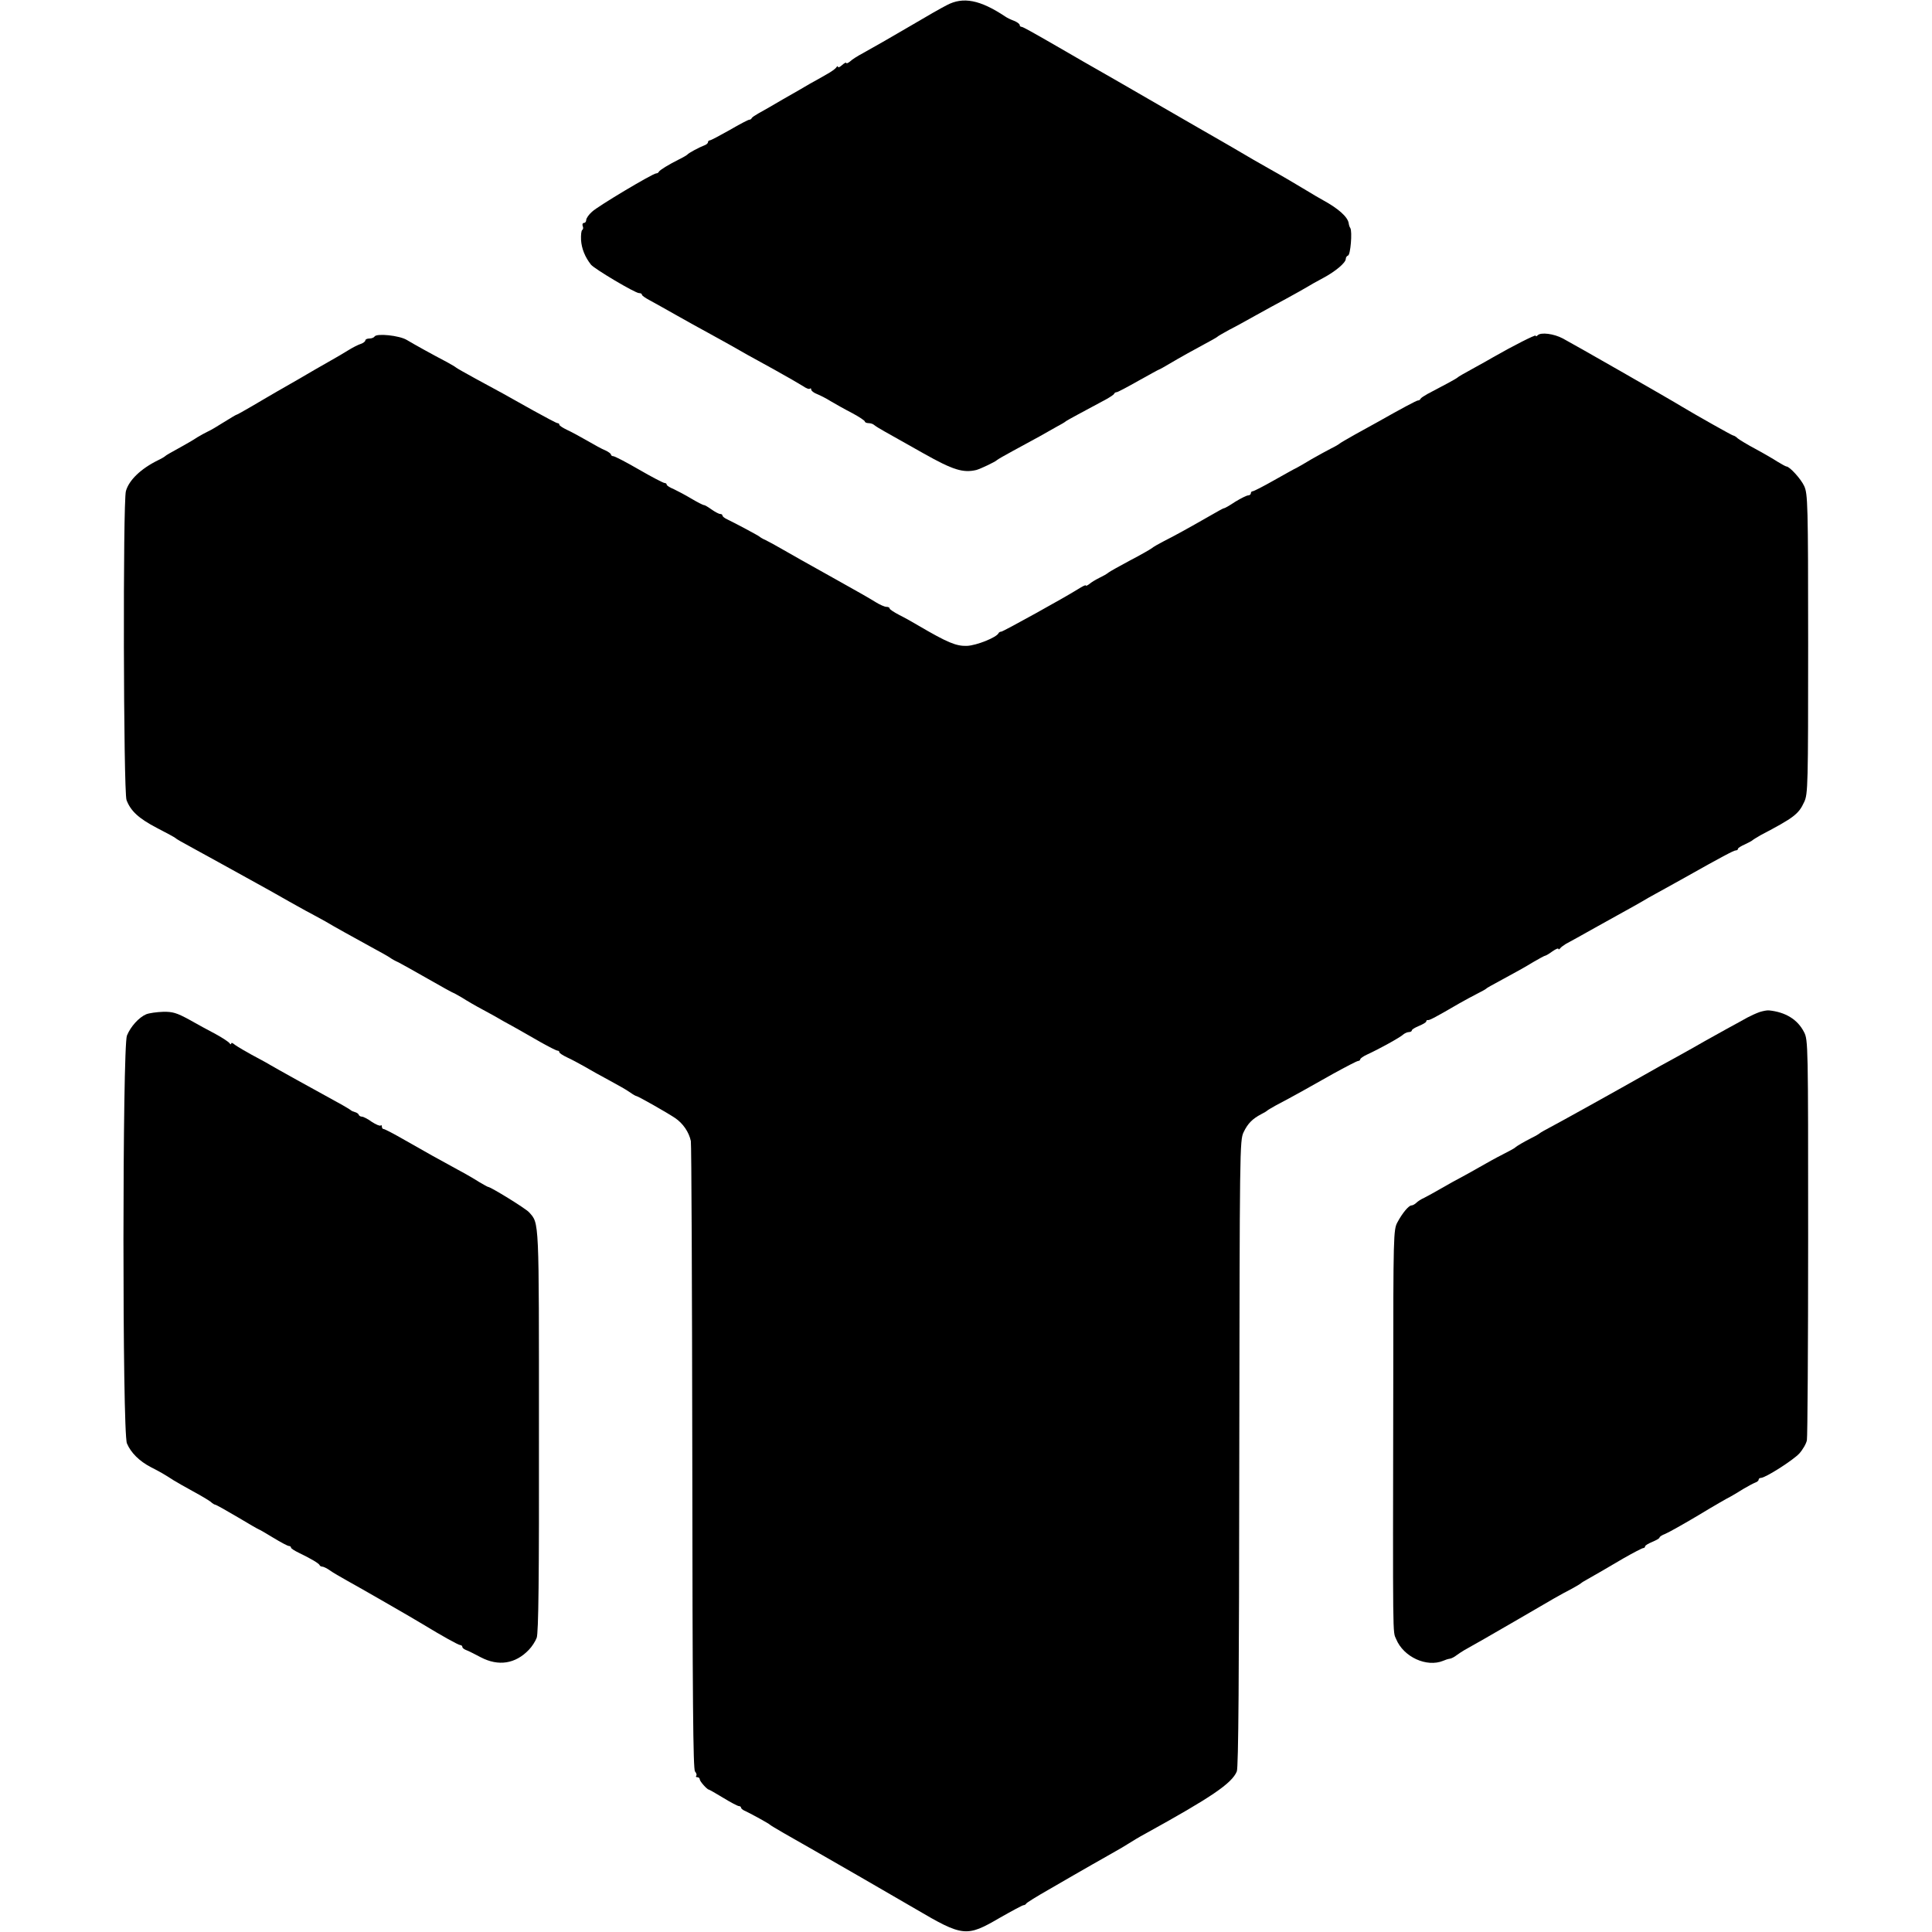
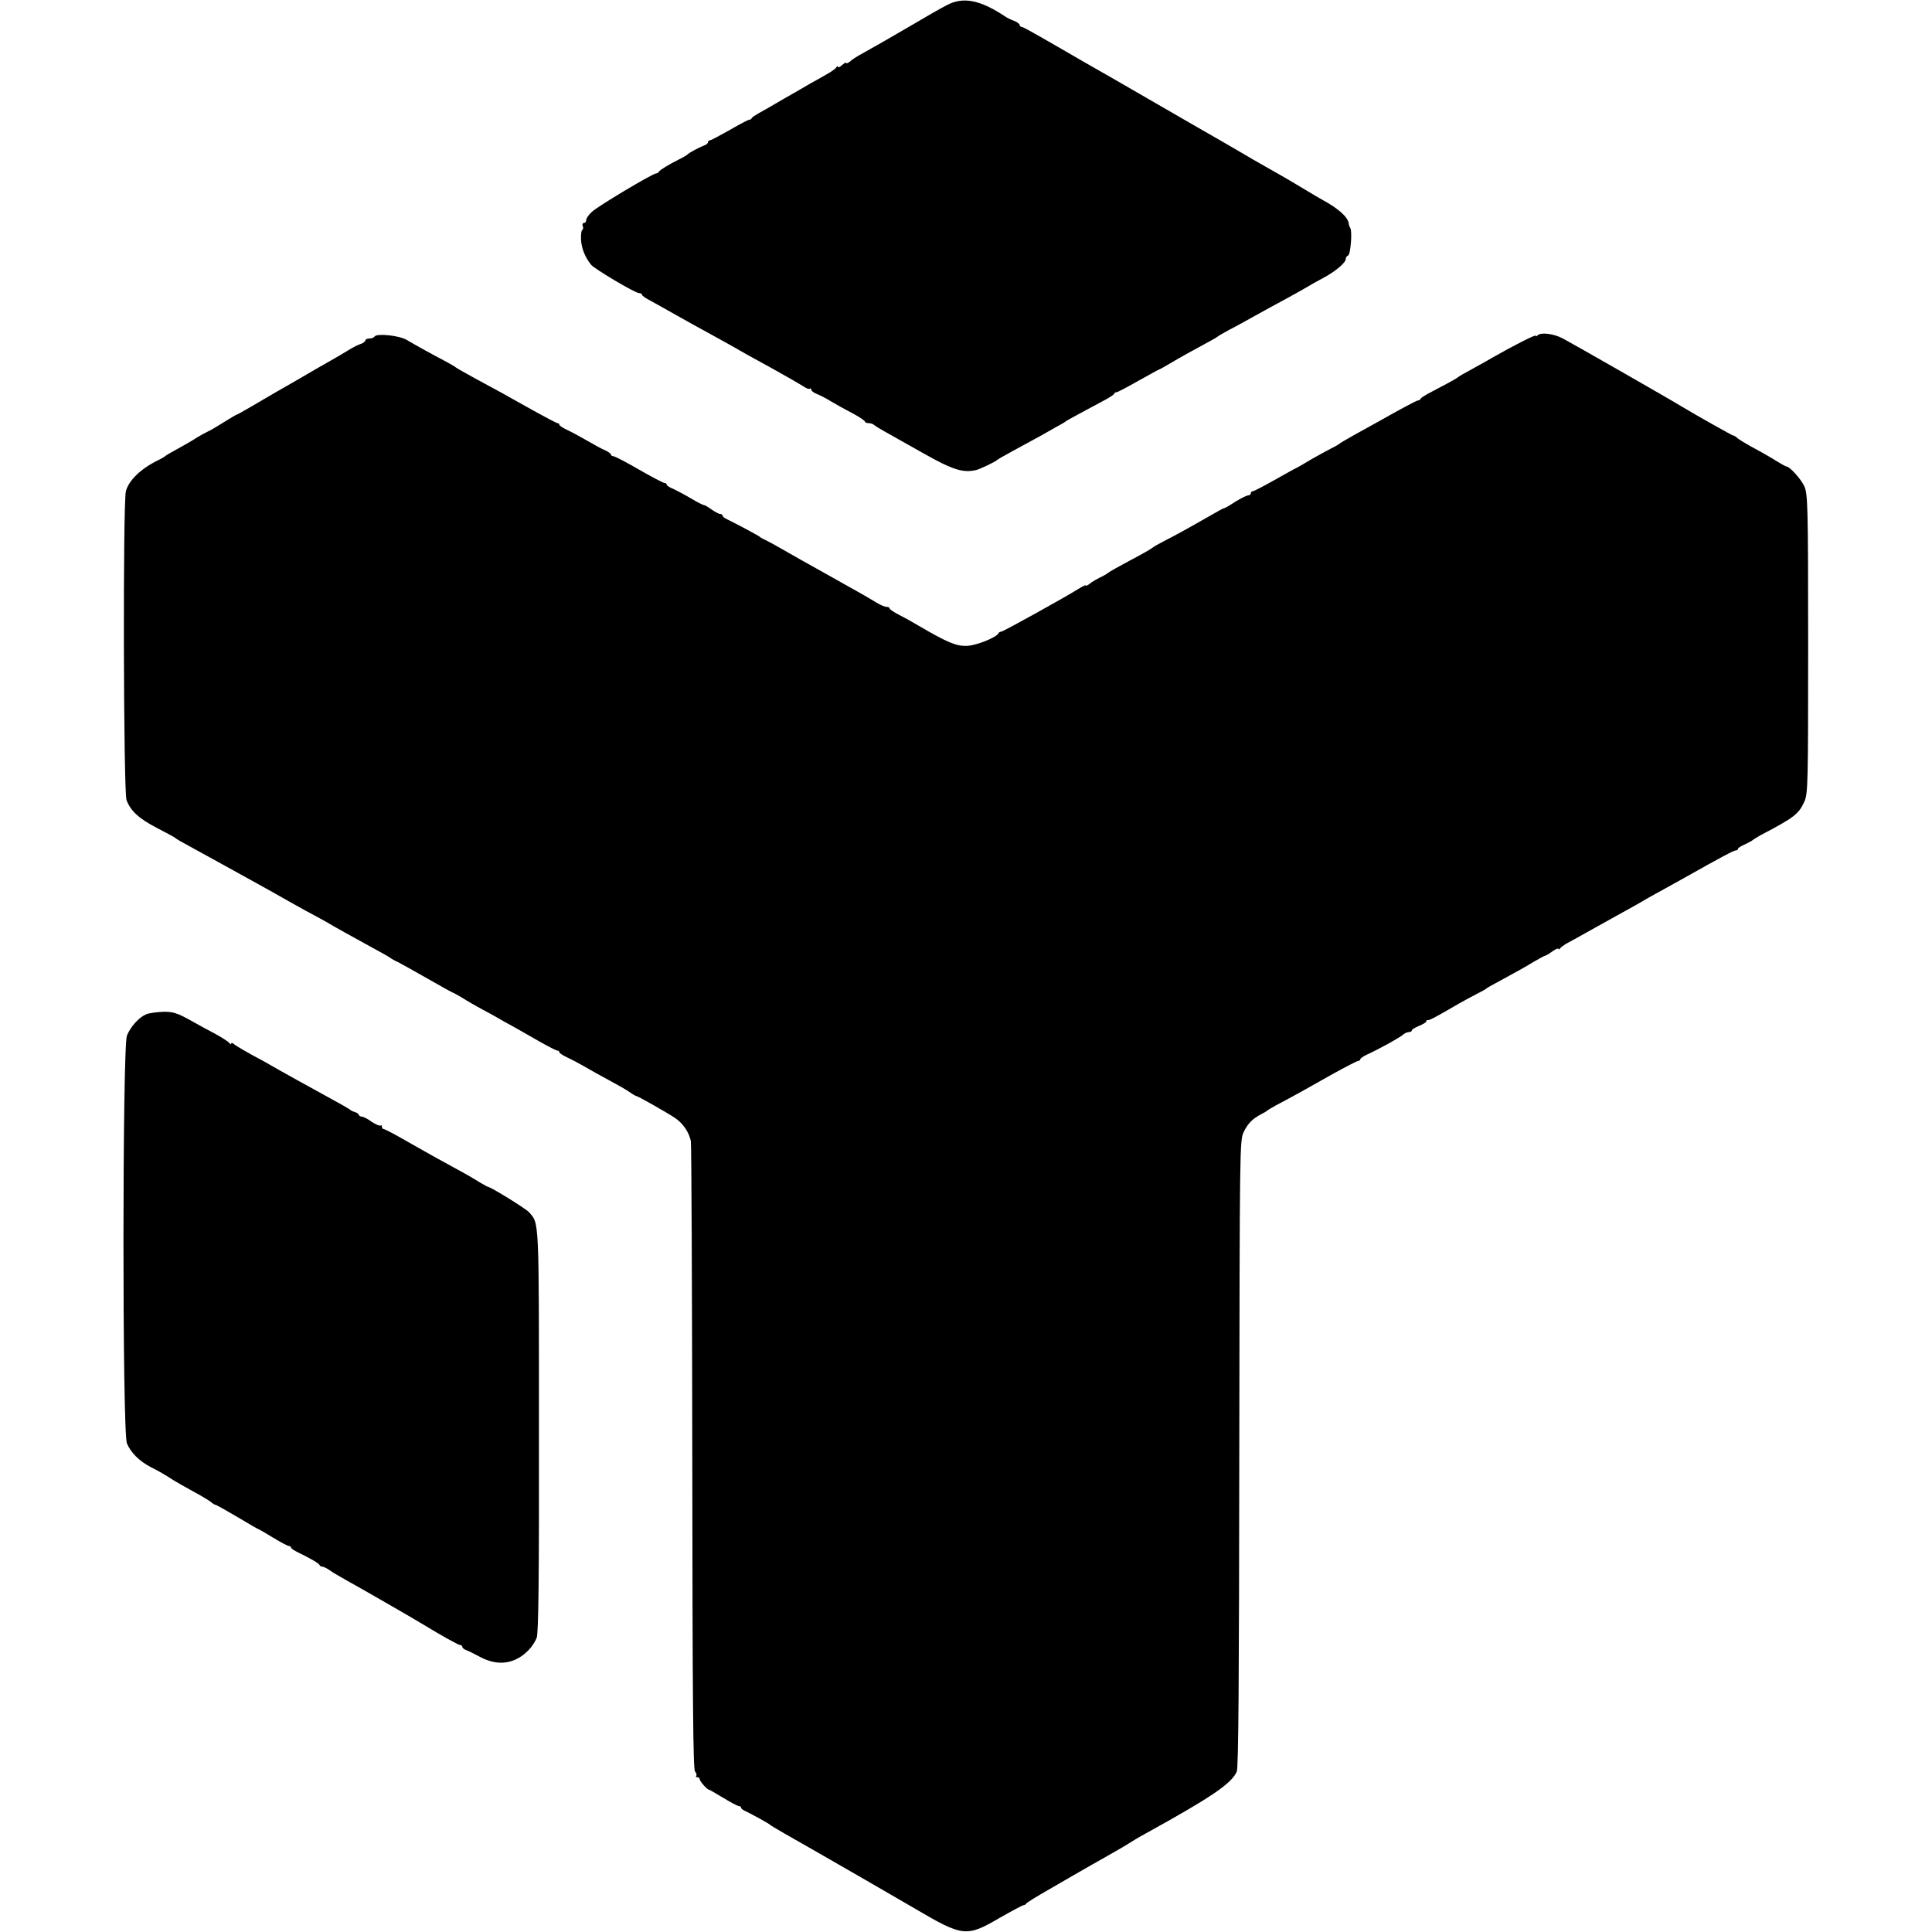
<svg xmlns="http://www.w3.org/2000/svg" version="1.0" width="936pt" height="936pt" viewBox="0 0 936 936" preserveAspectRatio="xMidYMid meet">
  <g transform="translate(0,936) scale(0.1,-0.1)" fill="#000000" stroke="none">
    <path d="M4587 9335 c-26 -13 -101 -56 -165 -94 -118 -69 -160 -93 -242 -139 -25 -13 -53 -31 -62 -40 -10 -8 -18 -11 -18 -7 0 4 -9 0 -20 -10 -11 -10 -20 -14 -20 -9 0 5 -4 4 -8 -2 -4 -7 -25 -22 -47 -34 -22 -13 -58 -33 -80 -45 -22 -13 -80 -47 -130 -75 -49 -29 -103 -60 -120 -69 -16 -9 -31 -19 -33 -23 -2 -5 -7 -8 -12 -8 -5 0 -47 -22 -95 -50 -48 -27 -91 -50 -96 -50 -5 0 -9 -4 -9 -9 0 -5 -8 -12 -17 -15 -24 -9 -77 -37 -83 -45 -3 -3 -21 -14 -40 -23 -50 -25 -94 -52 -98 -60 -2 -5 -8 -8 -13 -8 -16 0 -283 -159 -311 -186 -16 -14 -28 -32 -28 -40 0 -8 -5 -14 -11 -14 -6 0 -9 -7 -6 -15 4 -8 2 -17 -2 -19 -5 -3 -7 -25 -6 -49 3 -42 19 -82 48 -119 17 -21 214 -138 233 -138 8 0 14 -3 14 -8 0 -4 17 -16 38 -27 20 -11 78 -43 127 -71 50 -28 119 -67 155 -86 36 -20 82 -45 103 -57 66 -38 100 -57 217 -121 63 -35 127 -72 141 -81 14 -10 29 -16 33 -12 3 3 6 2 6 -4 0 -6 12 -16 28 -22 15 -6 45 -21 67 -35 22 -13 68 -39 103 -57 34 -18 62 -37 62 -41 0 -4 8 -8 18 -8 10 0 22 -4 27 -9 6 -5 28 -19 50 -31 40 -23 79 -44 190 -107 142 -80 191 -95 255 -80 19 5 93 40 100 48 3 3 39 24 80 46 41 22 98 53 125 68 28 16 66 37 85 48 19 10 40 22 45 27 9 6 79 44 195 106 19 11 37 22 38 27 2 4 7 7 12 7 5 0 52 25 105 55 54 30 99 55 101 55 2 0 25 13 52 29 45 27 121 69 197 110 17 9 32 18 35 21 3 3 28 17 55 32 28 14 84 45 125 68 41 23 109 60 150 82 41 22 86 48 100 56 14 9 50 29 80 45 60 32 110 74 110 93 0 7 5 14 11 16 12 4 21 116 11 133 -4 5 -7 16 -8 24 -5 30 -49 70 -124 111 -25 14 -56 32 -70 41 -44 27 -143 85 -190 111 -38 21 -107 61 -178 103 -9 6 -84 48 -165 95 -82 47 -160 92 -175 101 -15 9 -119 69 -232 134 -113 64 -218 125 -235 135 -161 93 -209 120 -216 120 -5 0 -9 4 -9 9 0 5 -12 14 -27 20 -16 6 -35 15 -43 21 -122 81 -204 97 -283 55z" />
    <path d="M7450 7736 c-6 -6 -10 -7 -10 -2 0 6 -109 -49 -205 -104 -22 -13 -58 -33 -80 -45 -64 -35 -90 -50 -95 -55 -5 -5 -74 -42 -145 -79 -16 -9 -31 -19 -33 -23 -2 -5 -7 -8 -12 -8 -7 0 -78 -38 -202 -108 -21 -12 -68 -38 -105 -58 -37 -21 -70 -40 -73 -43 -3 -3 -21 -14 -40 -23 -19 -10 -62 -33 -95 -52 -33 -20 -66 -39 -74 -43 -8 -3 -57 -31 -109 -60 -51 -29 -98 -53 -103 -53 -5 0 -9 -4 -9 -10 0 -5 -6 -10 -13 -10 -7 0 -35 -14 -63 -31 -27 -18 -51 -32 -54 -31 -3 0 -34 -17 -70 -38 -103 -59 -172 -97 -220 -121 -25 -13 -52 -28 -60 -35 -8 -6 -55 -33 -105 -59 -49 -26 -97 -53 -105 -59 -8 -7 -28 -18 -45 -26 -16 -8 -38 -21 -47 -29 -10 -8 -18 -11 -18 -7 0 3 -17 -5 -37 -18 -60 -38 -363 -206 -372 -206 -5 0 -11 -3 -13 -7 -9 -21 -107 -60 -153 -62 -52 -2 -95 16 -235 98 -25 15 -66 38 -92 51 -27 14 -48 28 -48 32 0 5 -7 8 -15 8 -9 0 -32 10 -53 23 -20 13 -104 61 -187 107 -177 99 -204 114 -270 152 -27 16 -61 34 -75 41 -14 6 -27 14 -30 17 -5 5 -119 66 -157 84 -13 6 -23 14 -23 19 0 4 -5 7 -11 7 -6 0 -25 10 -42 22 -18 13 -34 22 -37 21 -3 0 -30 13 -60 31 -30 18 -70 39 -87 47 -18 7 -33 17 -33 21 0 5 -5 8 -10 8 -6 0 -62 29 -124 65 -62 36 -118 65 -125 65 -6 0 -11 4 -11 8 0 4 -12 13 -27 20 -16 6 -55 28 -88 47 -33 19 -77 43 -97 52 -21 10 -38 21 -38 25 0 5 -4 8 -9 8 -5 0 -57 28 -117 61 -133 75 -164 92 -279 154 -49 27 -92 51 -95 54 -3 3 -23 15 -45 27 -69 36 -159 86 -194 107 -36 22 -146 33 -156 17 -4 -6 -15 -10 -26 -10 -10 0 -19 -4 -19 -9 0 -5 -10 -13 -22 -17 -13 -4 -40 -18 -61 -31 -22 -14 -60 -36 -85 -50 -26 -15 -60 -34 -77 -44 -33 -20 -103 -60 -180 -104 -27 -16 -83 -48 -123 -72 -41 -24 -75 -43 -78 -43 -2 0 -28 -16 -59 -35 -30 -19 -65 -40 -77 -45 -13 -6 -36 -19 -53 -29 -16 -11 -47 -29 -67 -40 -65 -36 -83 -46 -88 -51 -3 -3 -18 -12 -35 -20 -83 -41 -140 -96 -155 -149 -15 -54 -12 -1457 3 -1497 20 -53 59 -89 147 -135 47 -24 87 -46 90 -49 5 -5 24 -16 103 -59 29 -16 75 -41 102 -56 103 -57 141 -78 190 -105 28 -15 97 -54 155 -87 58 -33 112 -62 120 -66 8 -4 33 -18 55 -30 50 -30 129 -73 225 -126 41 -22 82 -45 90 -51 8 -6 26 -16 40 -22 14 -7 78 -43 143 -80 66 -38 121 -68 123 -68 2 0 21 -11 42 -23 20 -13 66 -40 102 -59 36 -19 82 -45 102 -57 21 -11 54 -30 74 -41 19 -11 67 -38 105 -60 39 -22 75 -40 80 -40 5 0 9 -3 9 -8 0 -4 17 -15 38 -25 20 -9 57 -29 82 -43 25 -15 79 -45 120 -67 41 -22 87 -48 102 -59 14 -10 28 -18 31 -18 7 0 145 -78 187 -106 39 -26 68 -69 77 -112 3 -15 6 -705 7 -1533 1 -1183 4 -1509 13 -1521 7 -8 10 -18 6 -21 -3 -4 -1 -7 5 -7 7 0 12 -5 12 -10 0 -10 36 -50 44 -50 2 0 34 -18 70 -40 36 -22 70 -40 76 -40 5 0 10 -3 10 -7 0 -5 10 -13 23 -18 33 -16 111 -59 117 -65 4 -5 98 -59 220 -128 38 -21 389 -224 485 -280 231 -136 248 -137 409 -43 58 33 110 61 115 61 5 0 11 4 13 8 2 4 50 34 108 67 57 33 112 65 121 70 50 29 131 75 184 105 33 18 71 41 85 50 14 9 50 31 80 47 319 176 418 243 442 301 8 19 11 449 12 1542 2 1477 2 1516 21 1555 20 42 43 65 85 87 14 7 27 15 30 18 3 3 21 13 40 24 71 37 168 91 277 153 62 34 117 63 123 63 5 0 10 4 10 8 0 4 15 15 33 23 61 28 162 84 175 97 7 6 20 12 28 12 8 0 14 4 14 8 0 5 16 14 35 22 19 8 35 17 35 22 0 4 3 7 8 6 7 -2 42 17 152 81 25 14 63 35 85 46 22 11 42 22 45 25 5 5 11 8 110 62 36 19 89 49 118 67 29 17 55 31 58 31 3 0 19 9 35 21 16 11 29 17 29 12 0 -4 4 -3 8 2 4 6 17 15 28 22 12 6 82 45 155 86 179 99 209 116 244 137 17 9 55 31 85 47 30 17 71 39 90 50 181 102 240 133 249 133 6 0 11 3 11 8 0 4 15 13 33 21 17 8 34 17 37 20 3 3 21 14 40 25 162 85 184 102 211 161 18 38 19 81 19 765 0 683 -2 727 -19 765 -16 35 -71 95 -86 95 -3 0 -22 10 -43 23 -20 13 -68 41 -107 62 -38 20 -77 44 -86 51 -8 8 -18 14 -22 14 -5 0 -184 101 -247 139 -53 33 -543 313 -578 331 -45 24 -107 31 -122 16z" />
-     <path d="M8525 4457 c-17 -6 -43 -18 -60 -27 -16 -9 -61 -34 -100 -55 -38 -21 -86 -48 -106 -59 -20 -12 -81 -46 -135 -76 -55 -30 -115 -63 -135 -75 -162 -92 -420 -235 -467 -260 -31 -16 -59 -32 -62 -35 -3 -3 -21 -14 -40 -23 -37 -19 -72 -39 -80 -47 -3 -3 -30 -18 -60 -33 -30 -15 -82 -44 -115 -63 -33 -19 -73 -41 -90 -50 -16 -8 -57 -31 -90 -50 -33 -19 -71 -40 -85 -47 -14 -6 -31 -17 -38 -24 -7 -7 -18 -13 -24 -13 -13 0 -44 -37 -68 -82 -19 -35 -20 -62 -20 -780 -2 -1270 -3 -1199 14 -1239 36 -87 148 -138 228 -105 9 4 23 9 32 10 8 1 23 9 33 17 10 7 27 19 38 25 47 26 119 67 260 149 171 100 204 119 260 148 22 12 42 24 45 27 3 3 16 11 29 18 44 25 86 49 174 101 49 28 93 51 98 51 5 0 9 4 9 8 0 5 16 14 35 22 19 8 35 17 35 21 0 4 12 12 28 18 15 6 88 47 162 91 74 45 144 85 155 90 11 6 38 22 60 36 22 13 48 27 58 31 9 3 17 9 17 14 0 5 5 9 11 9 22 0 155 85 186 118 17 19 34 48 37 65 3 16 6 459 6 984 0 933 0 955 -20 993 -31 61 -90 97 -170 105 -9 1 -29 -3 -45 -8z" />
    <path d="M708 4446 c-35 -15 -75 -59 -93 -103 -22 -53 -23 -1923 0 -1976 19 -45 60 -86 116 -115 45 -23 66 -35 109 -63 14 -9 57 -33 95 -54 39 -21 77 -44 86 -51 8 -8 19 -14 22 -14 4 0 52 -27 108 -60 55 -33 102 -60 104 -60 2 0 33 -18 69 -40 36 -22 70 -40 76 -40 5 0 10 -3 10 -8 0 -4 17 -15 38 -25 54 -26 97 -51 100 -59 2 -5 8 -8 14 -8 5 0 22 -8 36 -18 15 -11 52 -32 82 -49 48 -26 328 -187 370 -213 87 -53 171 -100 180 -100 5 0 10 -4 10 -9 0 -5 8 -11 18 -15 9 -3 41 -19 71 -35 86 -45 168 -32 233 36 15 15 32 42 38 58 9 22 12 294 11 1002 0 1037 2 1004 -48 1060 -16 18 -186 123 -199 123 -2 0 -21 11 -42 23 -20 13 -66 40 -102 59 -94 51 -153 84 -258 144 -52 30 -98 54 -103 54 -5 0 -9 5 -9 12 0 6 -3 9 -6 5 -4 -3 -23 5 -43 18 -19 14 -41 25 -47 25 -7 0 -14 4 -16 9 -1 5 -10 11 -18 13 -8 2 -17 6 -20 9 -3 3 -36 23 -75 44 -101 55 -297 164 -315 175 -8 5 -31 18 -50 28 -57 30 -114 63 -127 74 -7 6 -13 7 -13 2 0 -5 -4 -4 -8 2 -4 6 -34 26 -67 44 -33 17 -91 49 -130 71 -59 32 -79 38 -125 37 -30 -1 -67 -6 -82 -12z" />
  </g>
</svg>